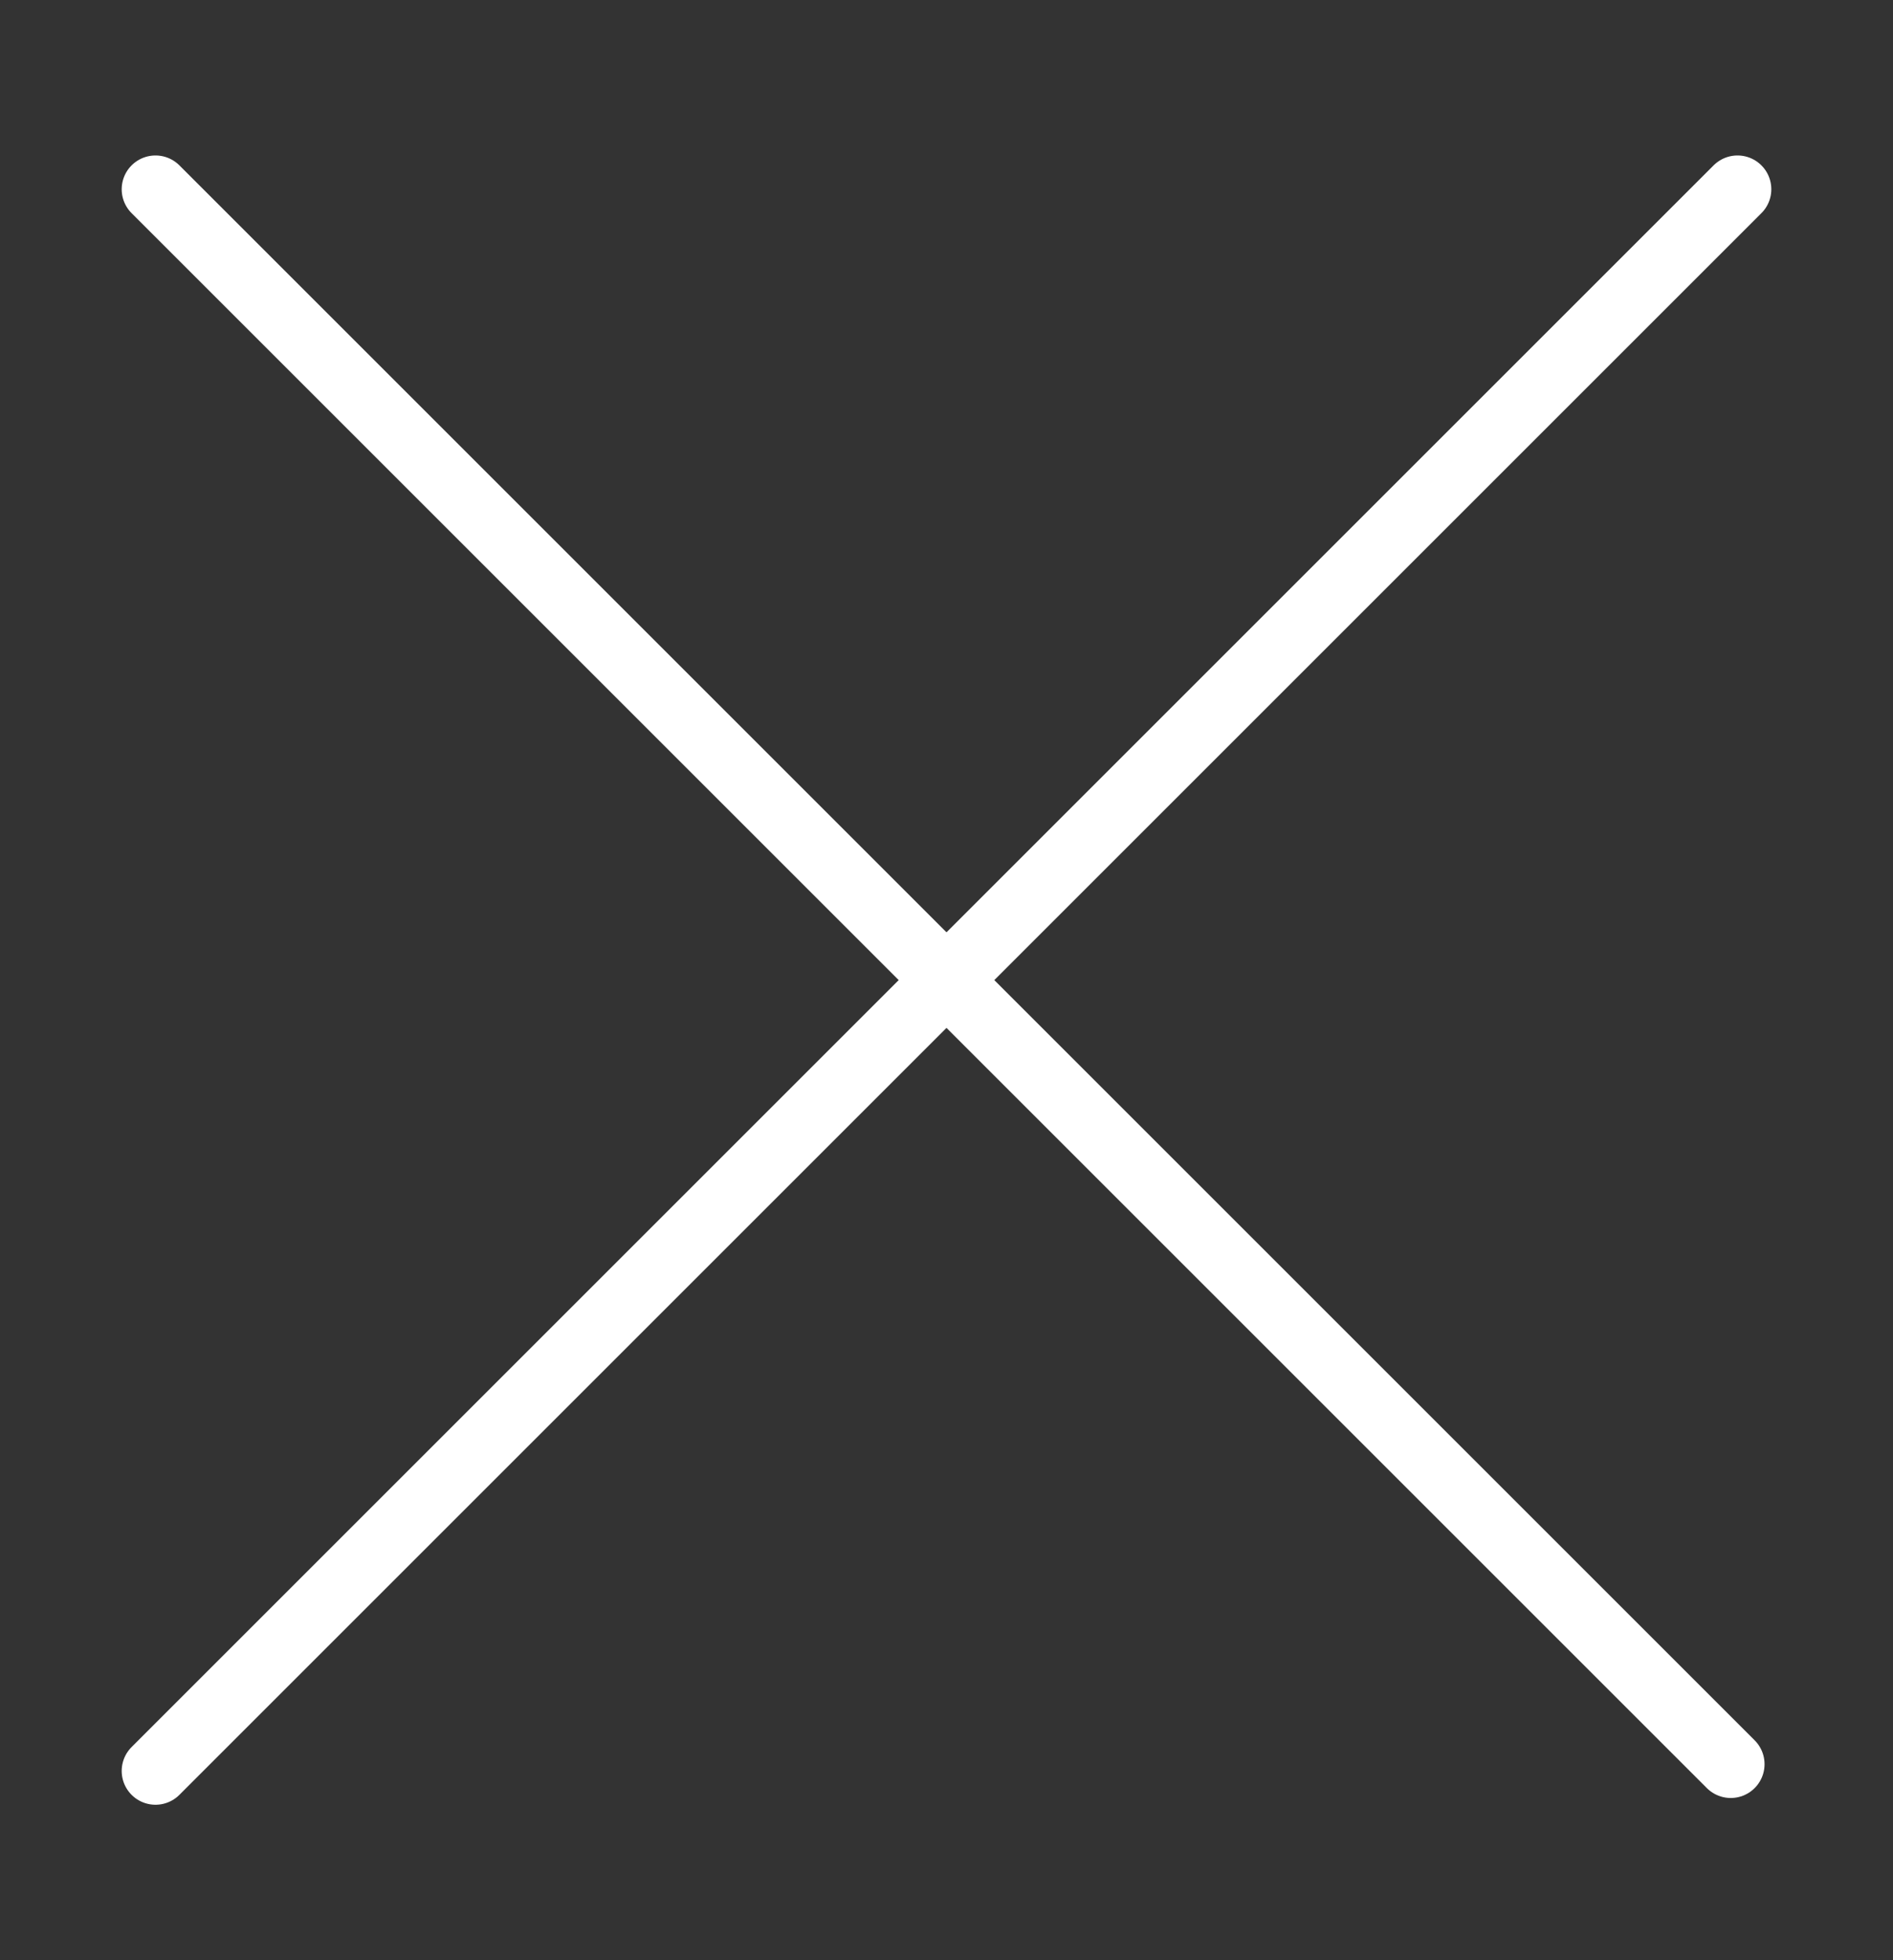
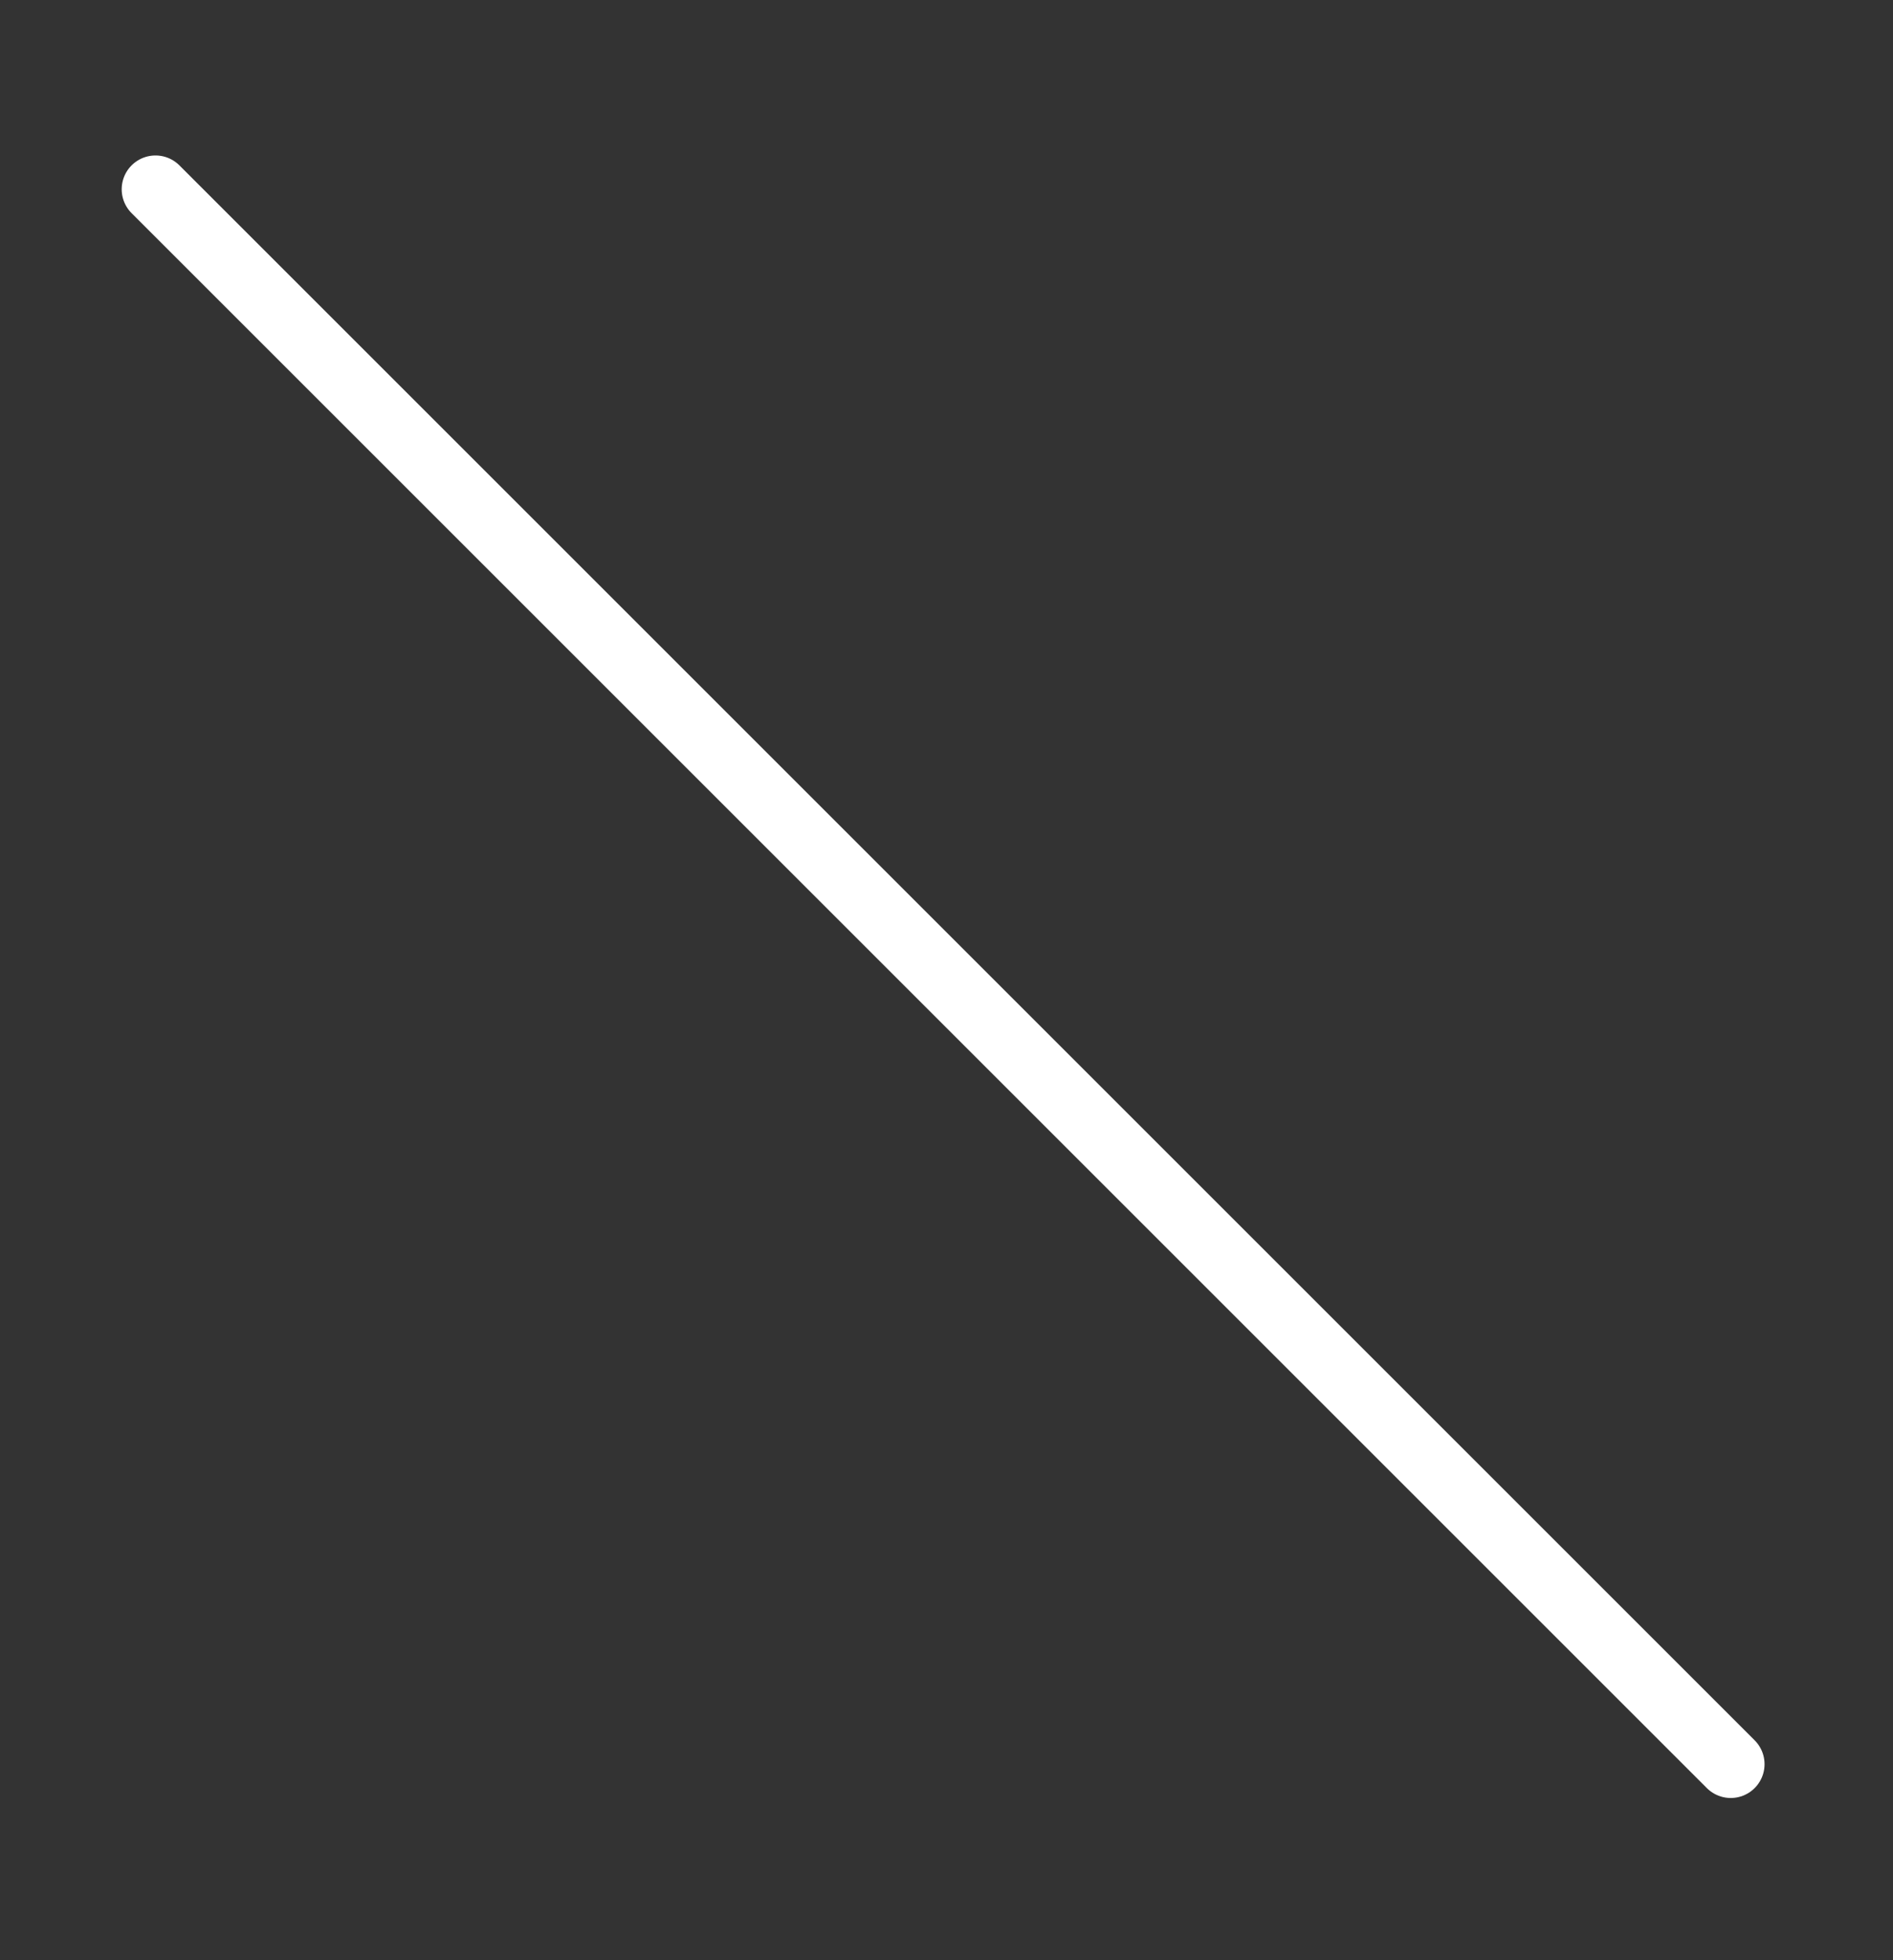
<svg xmlns="http://www.w3.org/2000/svg" version="1.1" id="Layer_1" x="0px" y="0px" viewBox="0 0 28 29" style="enable-background:new 0 0 28 29;" xml:space="preserve">
  <rect x="0" y="0" width="28" height="29" fill="#333333" stroke="none" />
  <style type="text/css">
	.st0{fill:none;stroke:#FFFFFF;stroke-linecap:round;}
</style>
  <g>
-     <path class="st0" d="M25.7,2.8L2.3,26.2" />
    <path class="st0" d="M2.3,2.8l23.3,23.3" />
  </g>
</svg>